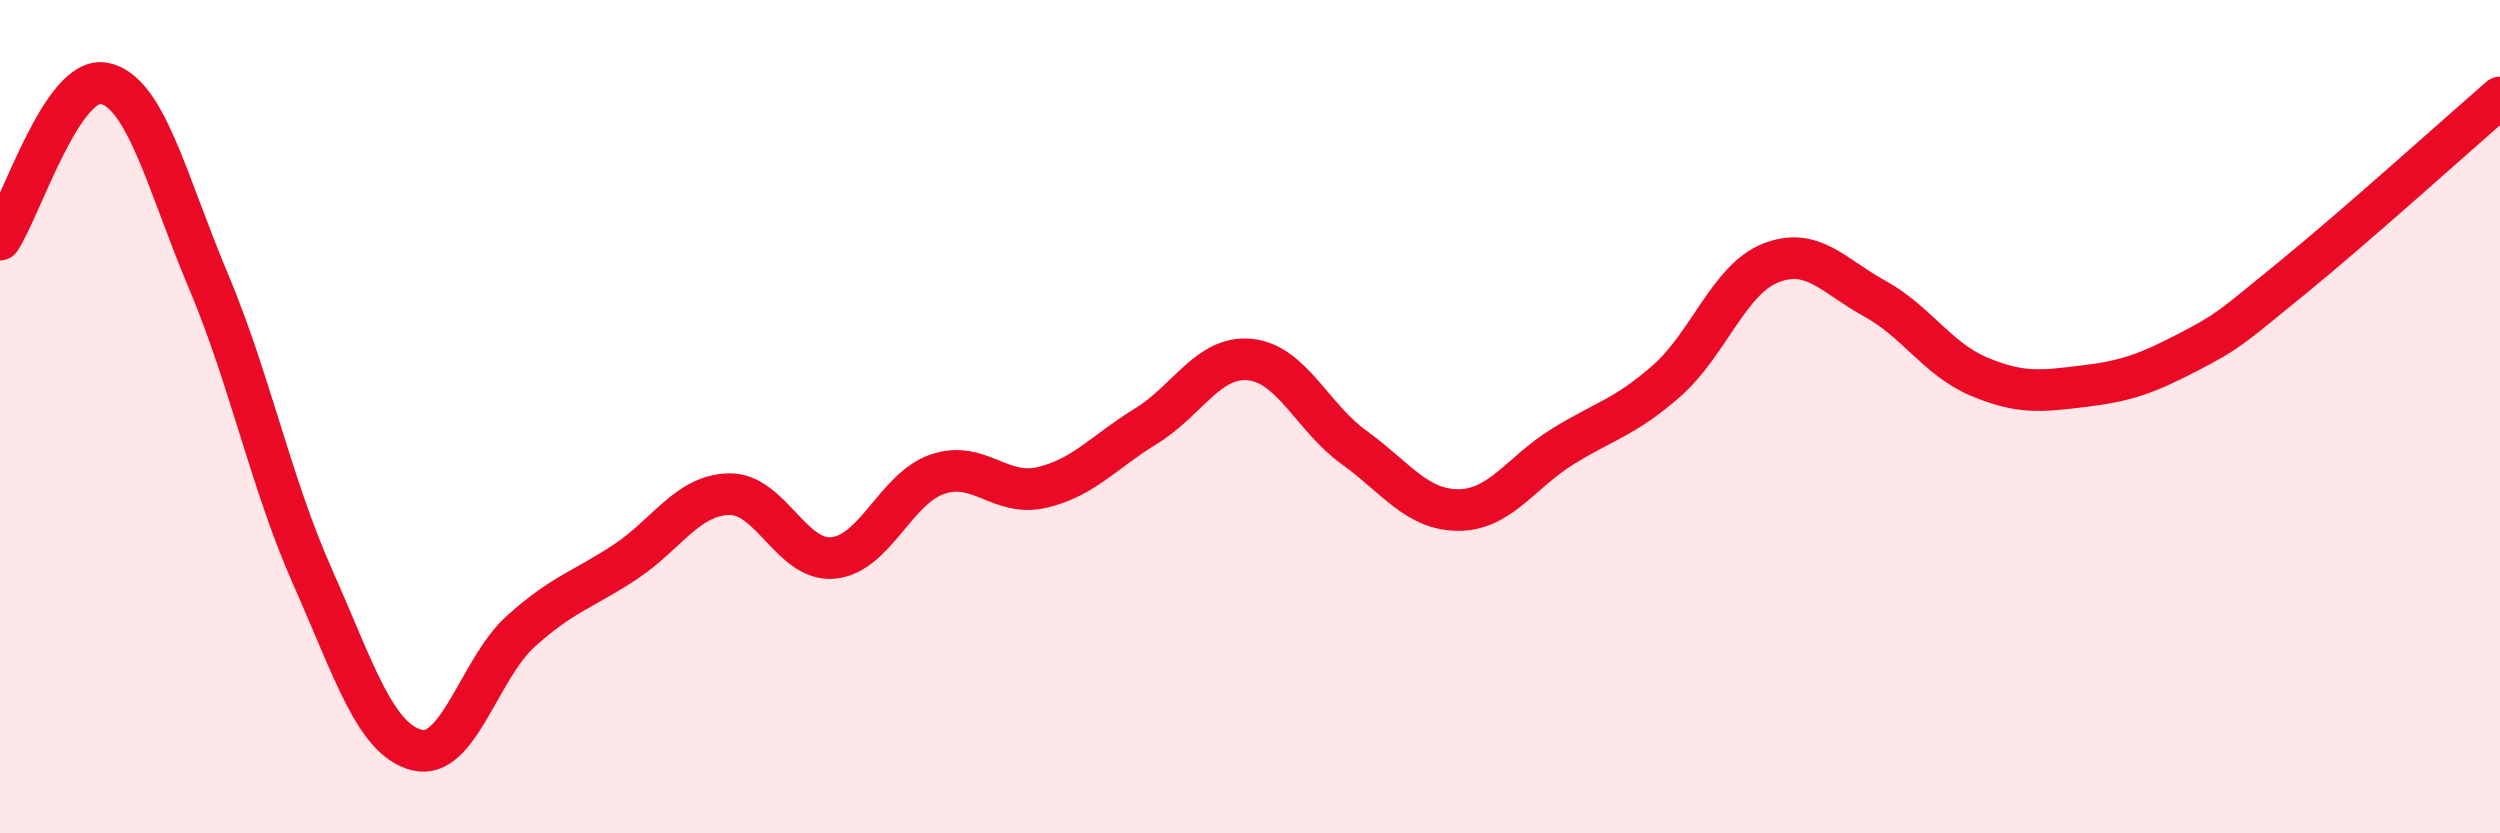
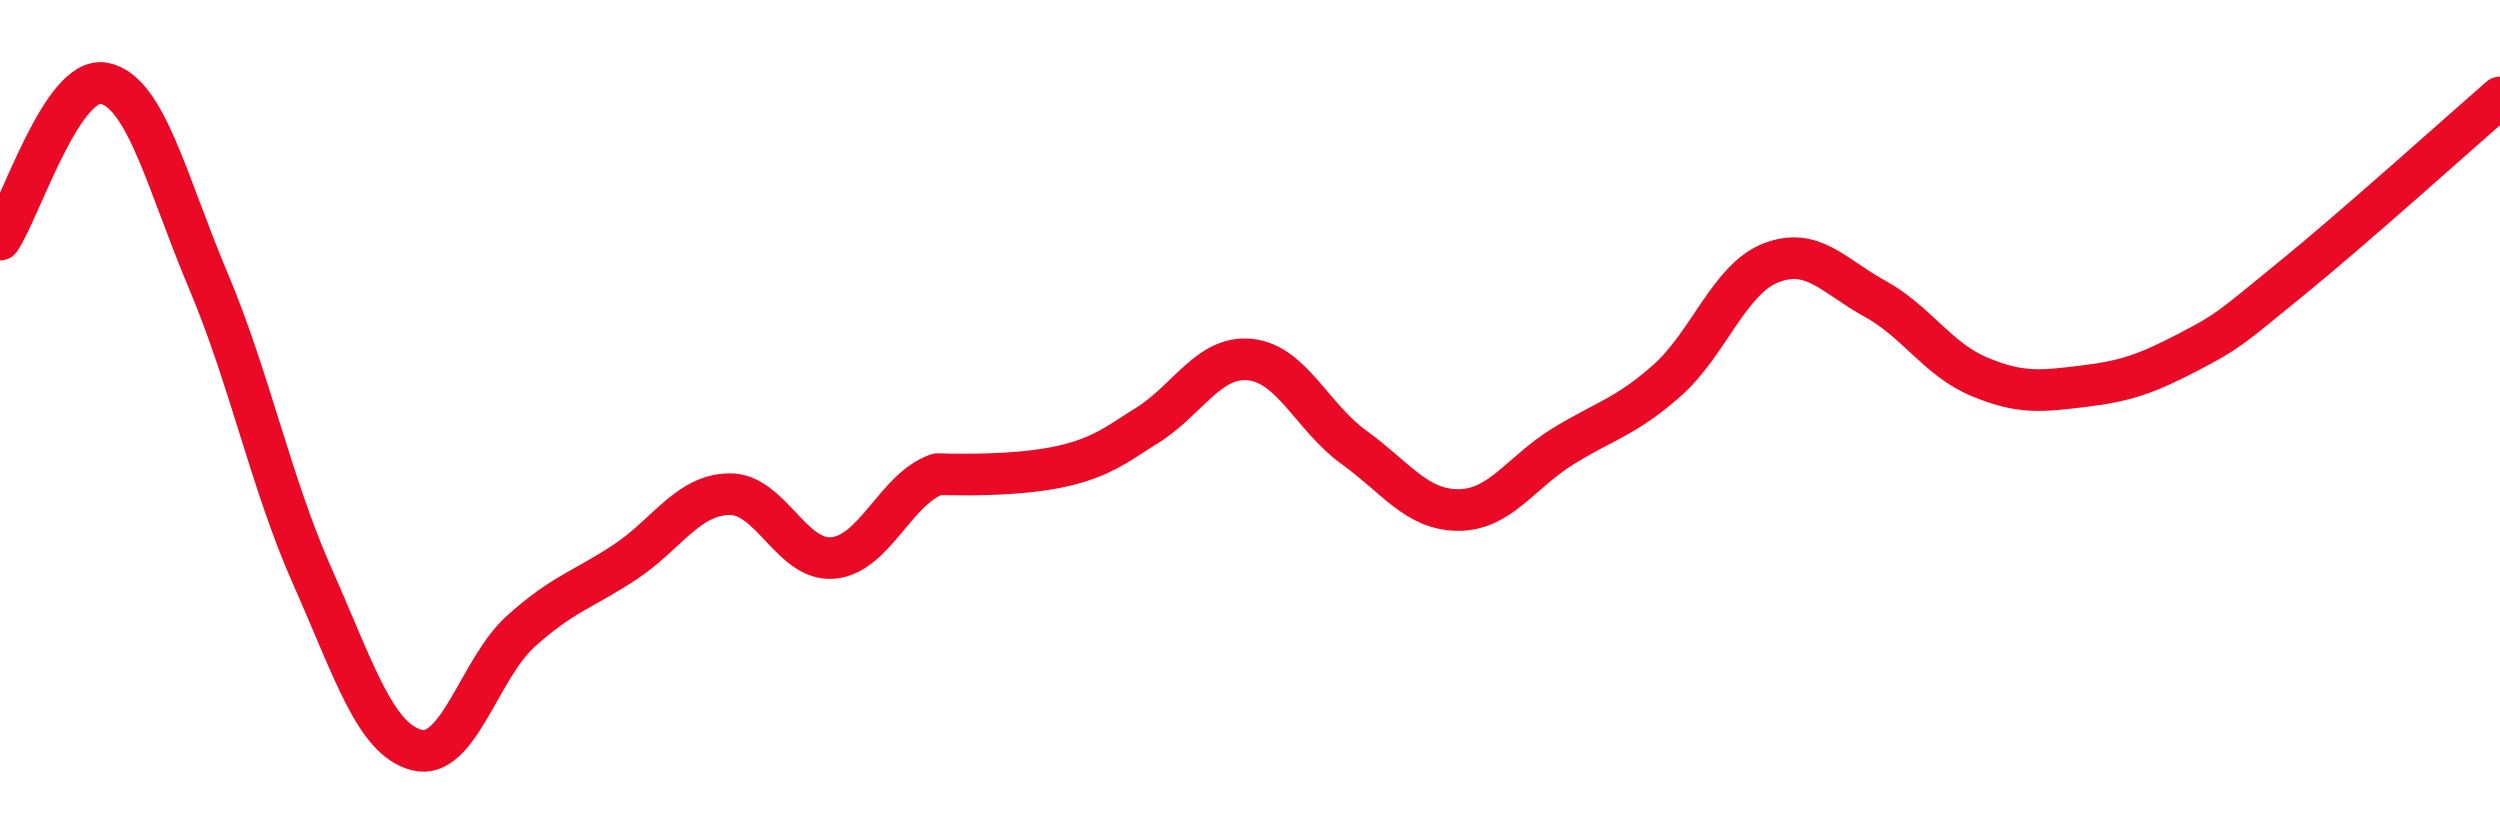
<svg xmlns="http://www.w3.org/2000/svg" width="60" height="20" viewBox="0 0 60 20">
-   <path d="M 0,5.75 C 0.5,5 1.5,1.8 2.5,2 C 3.5,2.2 4,4.37 5,6.74 C 6,9.11 6.5,11.59 7.5,13.84 C 8.5,16.09 9,17.74 10,18 C 11,18.26 11.5,16.05 12.5,15.15 C 13.5,14.25 14,14.15 15,13.49 C 16,12.83 16.5,11.88 17.5,11.86 C 18.5,11.84 19,13.49 20,13.39 C 21,13.29 21.5,11.72 22.5,11.38 C 23.5,11.04 24,11.93 25,11.7 C 26,11.47 26.5,10.84 27.5,10.23 C 28.5,9.62 29,8.53 30,8.63 C 31,8.73 31.5,10.02 32.5,10.74 C 33.5,11.46 34,12.24 35,12.24 C 36,12.24 36.5,11.34 37.5,10.72 C 38.5,10.1 39,10.02 40,9.14 C 41,8.26 41.5,6.7 42.5,6.31 C 43.5,5.92 44,6.62 45,7.17 C 46,7.72 46.5,8.62 47.5,9.04 C 48.5,9.46 49,9.39 50,9.27 C 51,9.15 51.5,8.98 52.5,8.46 C 53.5,7.94 53.5,7.9 55,6.68 C 56.5,5.46 59,3.21 60,2.34L60 20L0 20Z" fill="#EB0A25" opacity="0.1" stroke-linecap="round" stroke-linejoin="round" />
-   <path d="M 0,5.75 C 0.5,5 1.5,1.8 2.5,2 C 3.5,2.2 4,4.37 5,6.74 C 6,9.11 6.5,11.59 7.5,13.84 C 8.5,16.09 9,17.74 10,18 C 11,18.26 11.5,16.05 12.5,15.15 C 13.5,14.25 14,14.15 15,13.49 C 16,12.83 16.5,11.88 17.5,11.86 C 18.5,11.84 19,13.49 20,13.39 C 21,13.29 21.5,11.72 22.5,11.38 C 23.5,11.04 24,11.93 25,11.7 C 26,11.47 26.5,10.84 27.5,10.23 C 28.5,9.62 29,8.53 30,8.63 C 31,8.73 31.5,10.02 32.5,10.74 C 33.5,11.46 34,12.24 35,12.24 C 36,12.24 36.5,11.34 37.5,10.72 C 38.5,10.1 39,10.02 40,9.14 C 41,8.26 41.5,6.7 42.5,6.31 C 43.5,5.92 44,6.62 45,7.17 C 46,7.72 46.5,8.62 47.5,9.04 C 48.5,9.46 49,9.39 50,9.27 C 51,9.15 51.5,8.98 52.5,8.46 C 53.5,7.94 53.5,7.9 55,6.68 C 56.5,5.46 59,3.21 60,2.34" stroke="#EB0A25" stroke-width="1" fill="none" stroke-linecap="round" stroke-linejoin="round" />
+   <path d="M 0,5.75 C 0.5,5 1.5,1.8 2.5,2 C 3.5,2.2 4,4.37 5,6.74 C 6,9.11 6.5,11.59 7.5,13.84 C 8.5,16.09 9,17.74 10,18 C 11,18.26 11.5,16.05 12.5,15.15 C 13.5,14.25 14,14.15 15,13.49 C 16,12.83 16.5,11.88 17.5,11.86 C 18.5,11.84 19,13.49 20,13.39 C 21,13.29 21.5,11.72 22.5,11.38 C 26,11.47 26.5,10.84 27.5,10.23 C 28.5,9.62 29,8.53 30,8.63 C 31,8.73 31.5,10.02 32.5,10.74 C 33.5,11.46 34,12.24 35,12.24 C 36,12.24 36.5,11.34 37.5,10.72 C 38.5,10.1 39,10.02 40,9.14 C 41,8.26 41.5,6.7 42.5,6.31 C 43.5,5.92 44,6.62 45,7.17 C 46,7.72 46.5,8.62 47.5,9.04 C 48.5,9.46 49,9.39 50,9.27 C 51,9.15 51.5,8.98 52.5,8.46 C 53.5,7.94 53.5,7.9 55,6.68 C 56.5,5.46 59,3.21 60,2.34" stroke="#EB0A25" stroke-width="1" fill="none" stroke-linecap="round" stroke-linejoin="round" />
</svg>